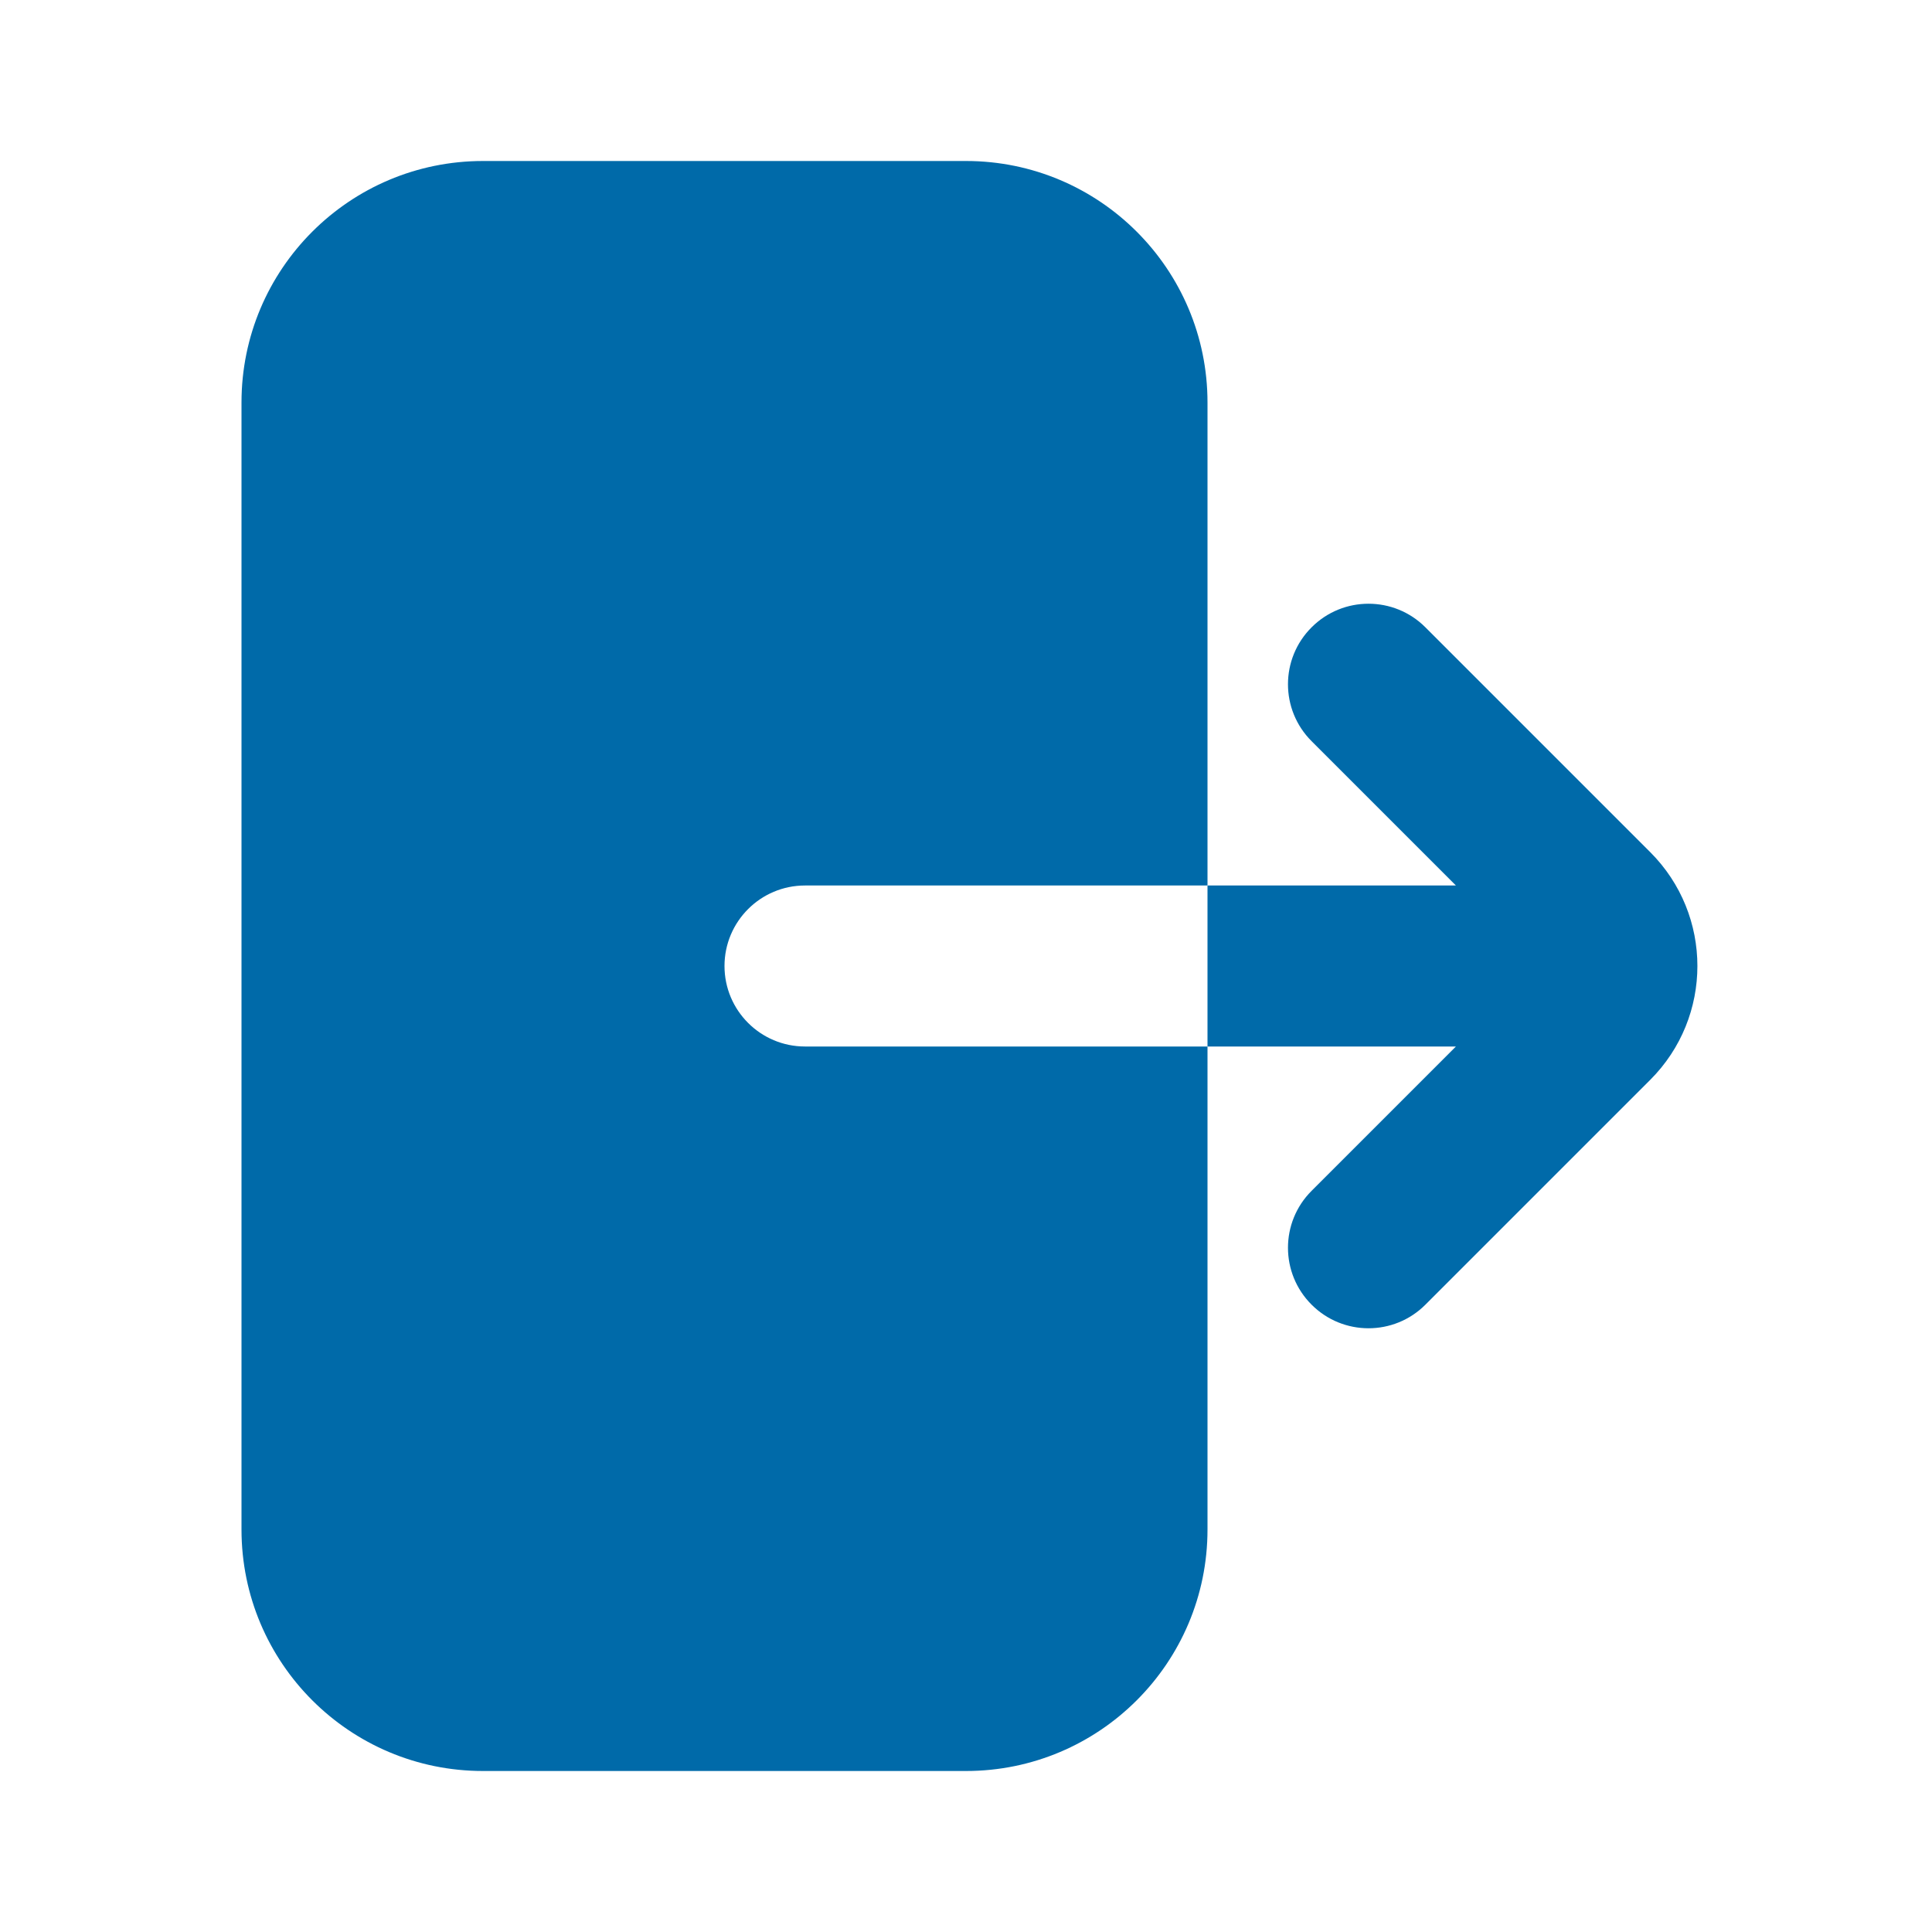
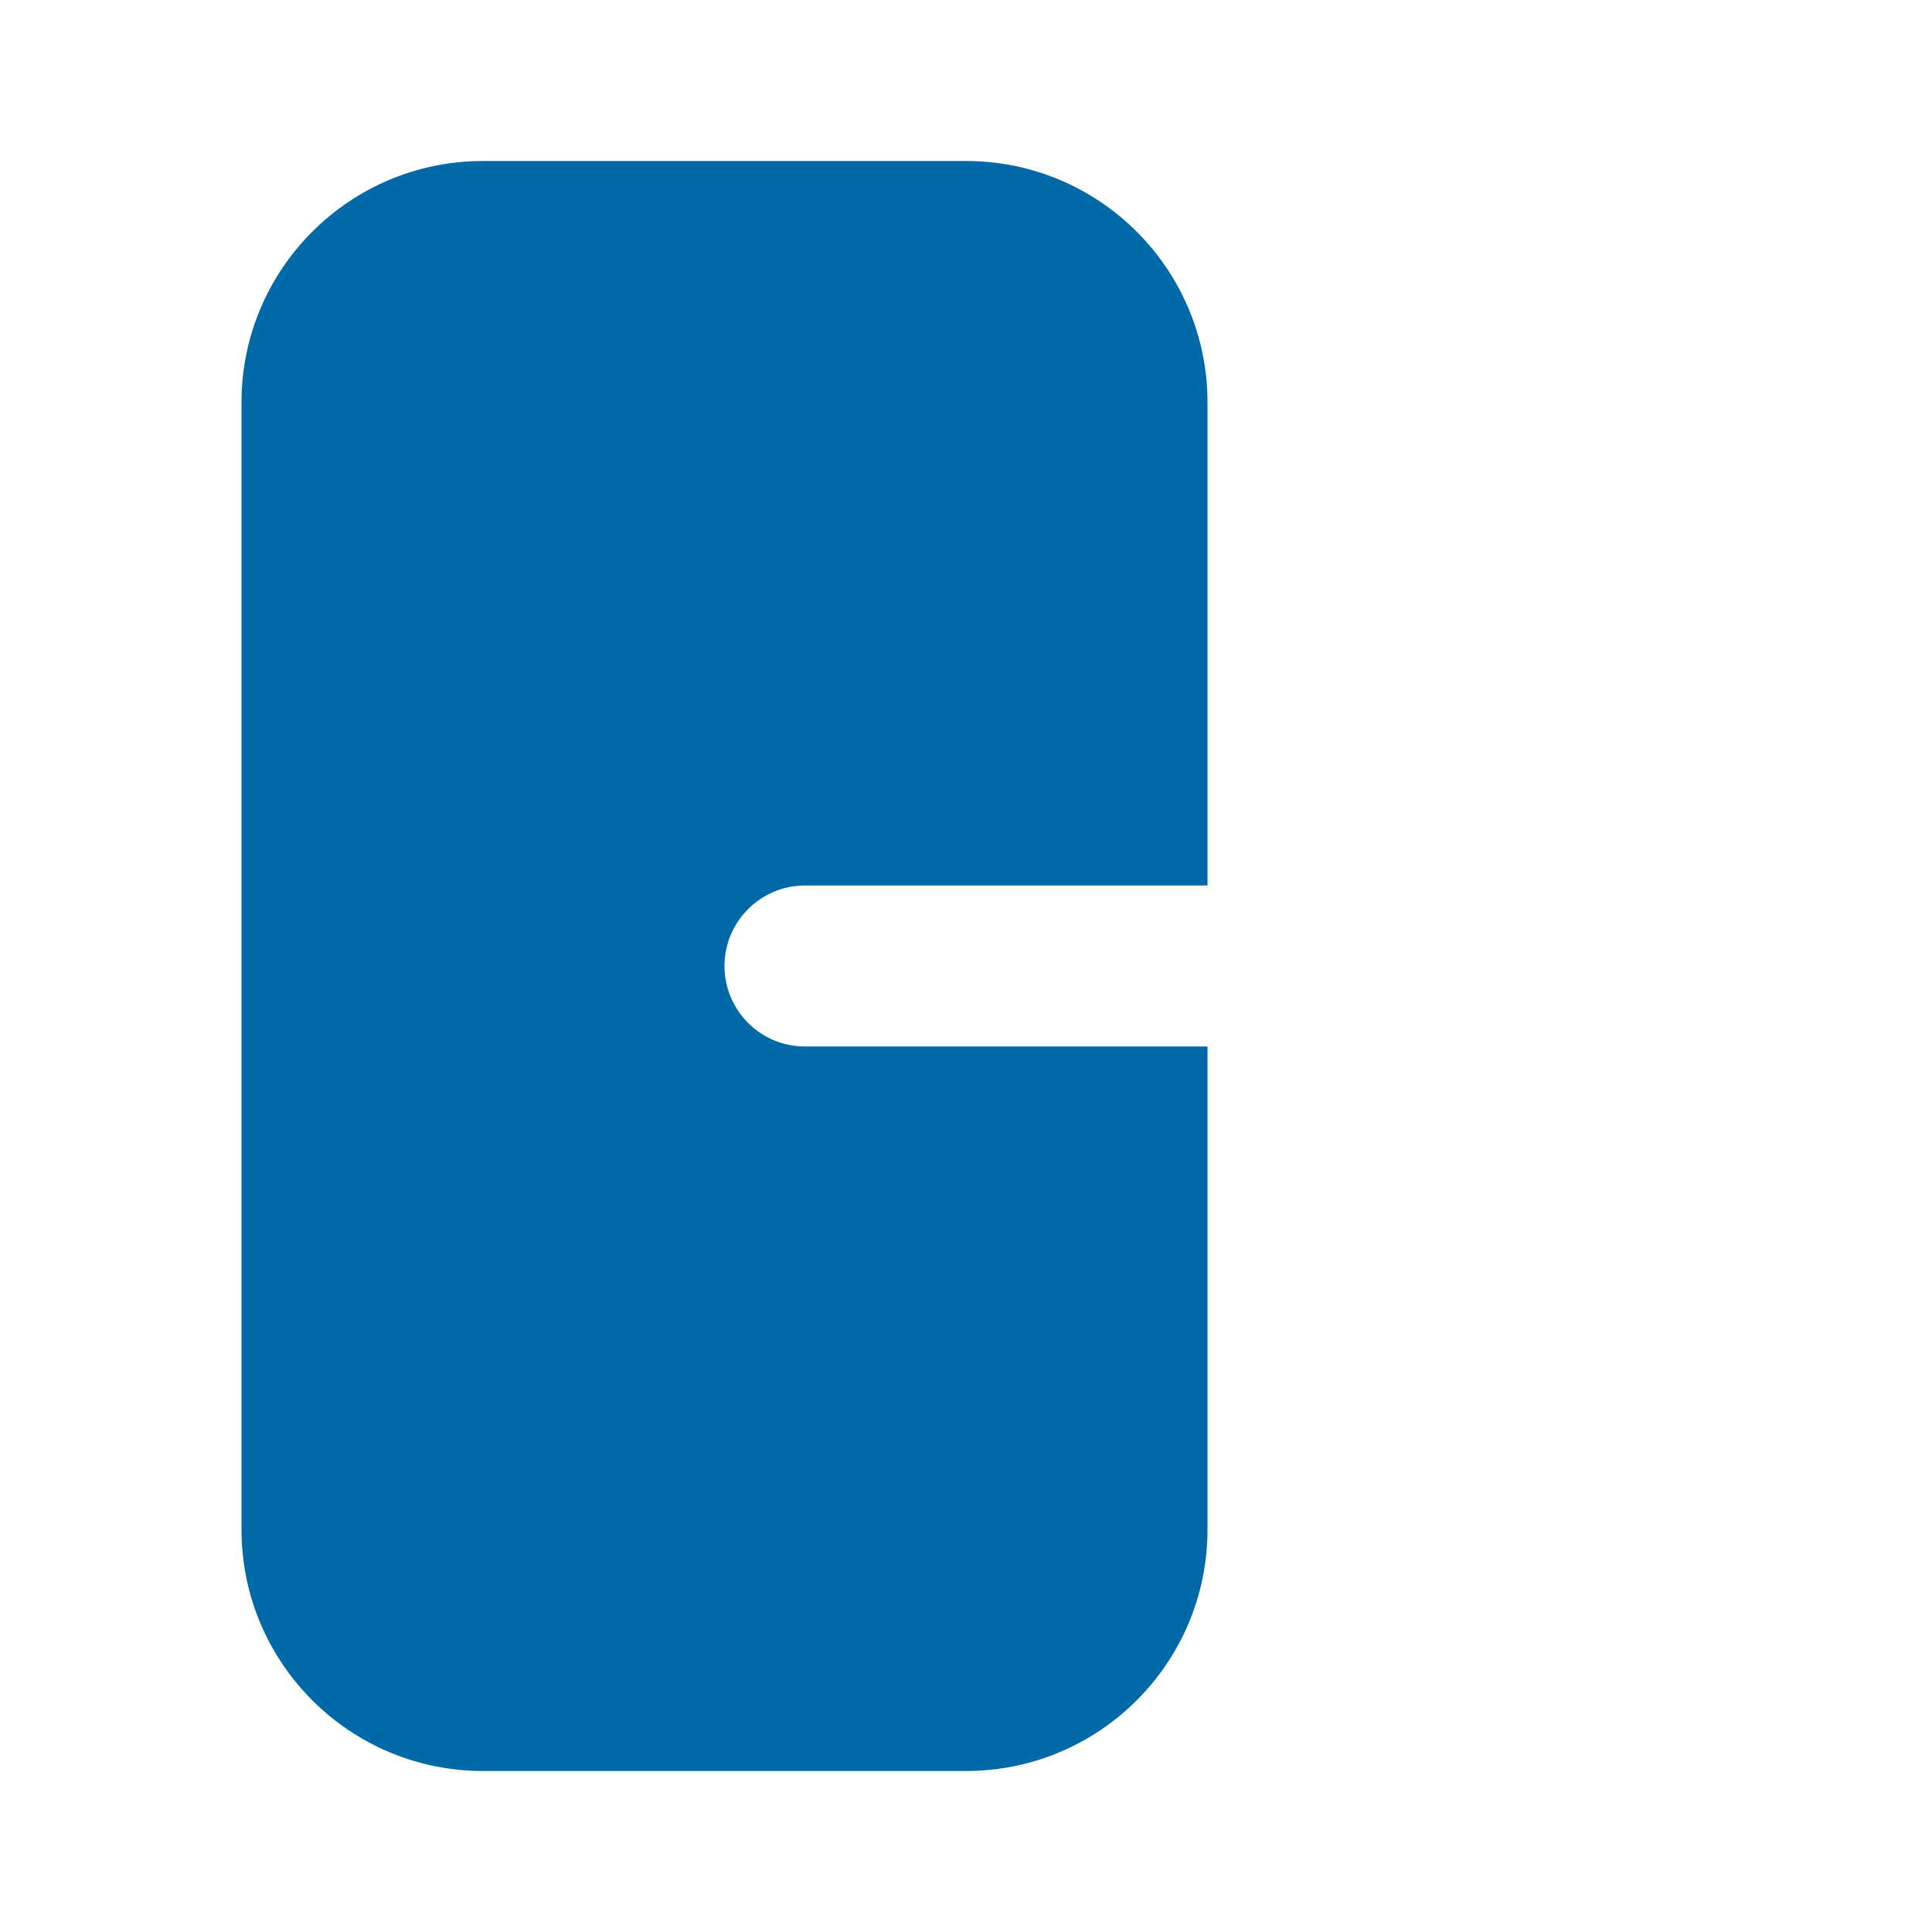
<svg xmlns="http://www.w3.org/2000/svg" width="24" height="24" viewBox="0 0 24 24" fill="none">
  <path d="M12 2C13.657 2 15 3.343 15 5V11H10C9.448 11 9 11.448 9 12C9 12.552 9.448 13 10 13H15V19C15 20.657 13.657 22 12 22H6C4.343 22 3 20.657 3 19V5C3 3.343 4.343 2 6 2H12Z" fill="#006AA9" />
-   <path d="M15 13L18.086 13L16.293 14.793C15.902 15.183 15.902 15.817 16.293 16.207C16.683 16.598 17.317 16.598 17.707 16.207L20.5 13.414C21.281 12.633 21.281 11.367 20.5 10.586L17.707 7.793C17.317 7.402 16.683 7.402 16.293 7.793C15.902 8.183 15.902 8.817 16.293 9.207L18.086 11L15 11V13Z" fill="#006AA9" />
</svg>